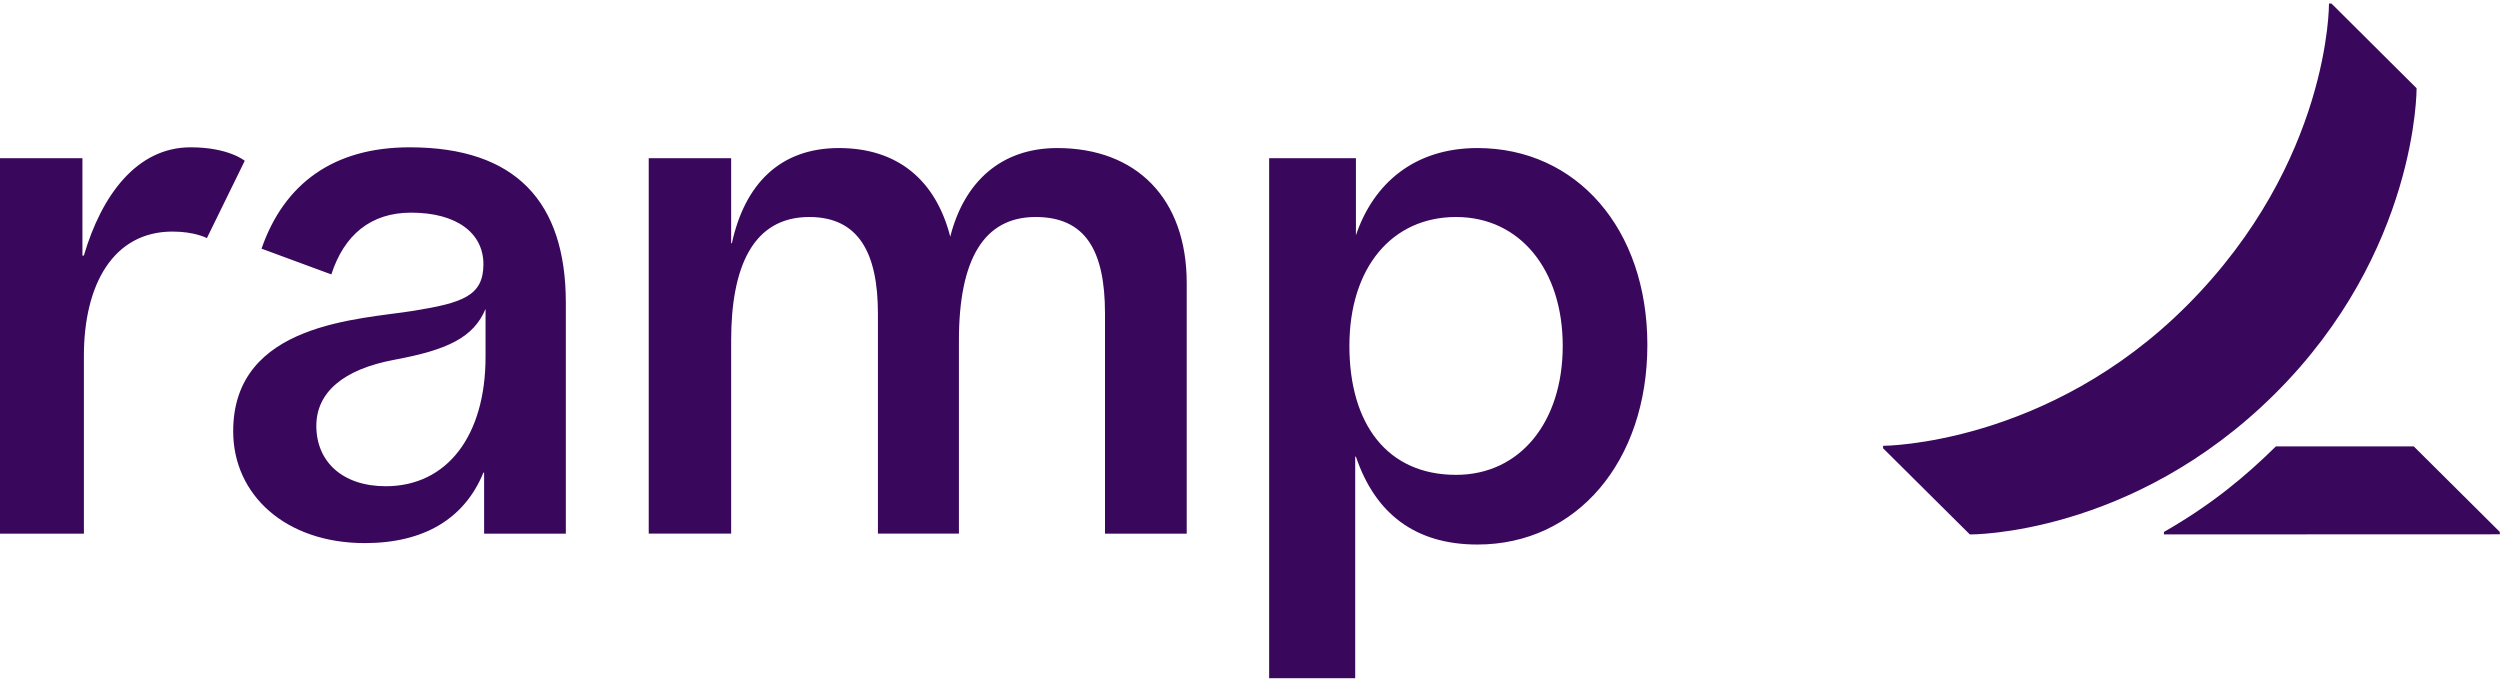
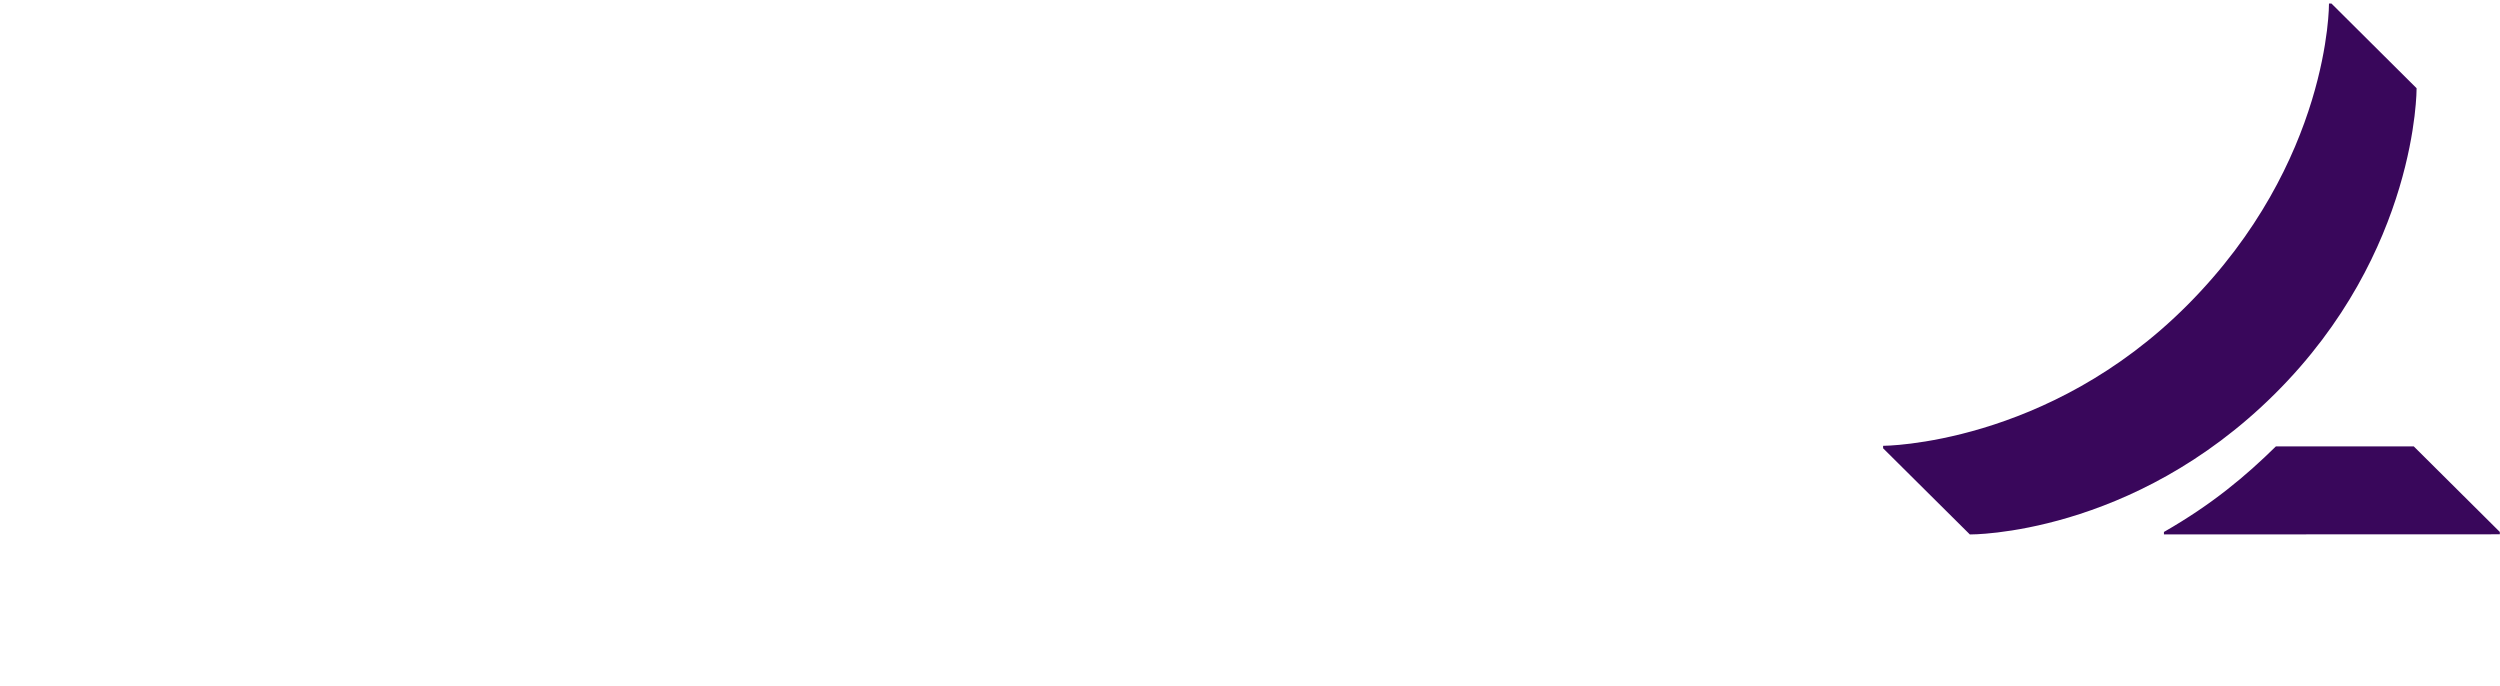
<svg xmlns="http://www.w3.org/2000/svg" xmlns:ns1="http://sodipodi.sourceforge.net/DTD/sodipodi-0.dtd" xmlns:ns2="http://www.inkscape.org/namespaces/inkscape" width="266" height="73" viewBox="0 0 266 73" fill="none" version="1.1" id="svg2" ns1:docname="logo_ramp.svg" ns2:version="1.3.2 (091e20e, 2023-11-25)">
  <defs id="defs2" />
  <ns1:namedview id="namedview2" pagecolor="#ffffff" bordercolor="#000000" borderopacity="0.25" ns2:showpageshadow="2" ns2:pageopacity="0.0" ns2:pagecheckerboard="0" ns2:deskcolor="#d1d1d1" ns2:zoom="1.1052632" ns2:cx="133" ns2:cy="36.642857" ns2:window-width="1392" ns2:window-height="1212" ns2:window-x="0" ns2:window-y="25" ns2:window-maximized="0" ns2:current-layer="svg2" />
-   <path d="M18.362 24.639C12.033 24.639 8.926 30.297 8.926 37.852V56.785H0V16.831H8.77V27.197H8.922C10.794 20.824 14.527 15.674 20.284 15.674C24.333 15.674 26.041 17.108 26.041 17.108L22.012 25.337C22.012 25.333 20.728 24.639 18.362 24.639ZM126.267 30.123V56.781H117.572V33.368C117.572 26.647 115.493 23.089 110.185 23.089C104.687 23.089 102.029 27.59 102.029 36.224V56.777H93.411V33.368C93.411 26.908 91.358 23.089 86.103 23.089C80.103 23.089 77.794 28.42 77.794 36.224V56.777H69.024V16.831H77.794V25.879H77.872C79.239 19.617 82.967 15.753 89.259 15.753C95.498 15.753 99.564 19.154 101.107 25.184C102.576 19.381 106.485 15.753 112.493 15.753C120.876 15.753 126.267 21.084 126.267 30.123ZM43.584 15.674C35.514 15.674 30.235 19.518 27.827 26.457L35.255 29.198C36.609 25.011 39.432 22.626 43.741 22.626C48.588 22.626 51.436 24.792 51.436 28.114C51.436 31.512 49.169 32.223 44.049 33.062C38.354 33.992 24.811 34.298 24.811 45.887C24.811 52.677 30.407 57.786 38.815 57.786C45.136 57.786 49.44 55.165 51.432 50.288H51.51V56.781H60.205V32.21C60.202 21.46 54.868 15.674 43.584 15.674ZM51.662 37.976C51.662 46.354 47.576 51.735 41.045 51.735C36.428 51.735 33.658 49.106 33.658 45.316C33.658 41.762 36.506 39.294 41.967 38.278C47.555 37.236 50.37 35.951 51.662 32.867V37.976ZM157.197 15.753C150.547 15.753 146.152 19.46 144.271 25.031V16.831H135.037V72.16H144.193V48.586H144.271C146.308 54.62 150.551 57.938 157.197 57.938C167.736 57.938 175.279 49.131 175.279 36.687C175.275 24.329 167.736 15.753 157.197 15.753ZM154.925 50.524C147.625 50.524 143.576 45.151 143.576 36.806C143.576 28.462 148.106 23.089 154.925 23.089C161.74 23.089 166.275 28.722 166.275 36.806C166.275 44.895 161.744 50.524 154.925 50.524Z" fill="white" id="path1" style="fill:#39075b;fill-opacity:1" />
  <path d="M265.981 56.6V56.849L230.243 56.862V56.6C235.396 53.648 238.953 50.641 242.154 47.498H256.828L265.981 56.6ZM257.126 9.389L248.067 0.376H247.804C247.804 0.376 247.957 17.173 232.748 32.45C217.865 47.401 200.363 47.435 200.363 47.435V47.697L209.592 56.866C209.592 56.866 226.839 57.04 242.073 41.881C257.253 26.773 257.126 9.389 257.126 9.389Z" fill="white" id="path2" style="fill:#39075b;fill-opacity:1" />
</svg>